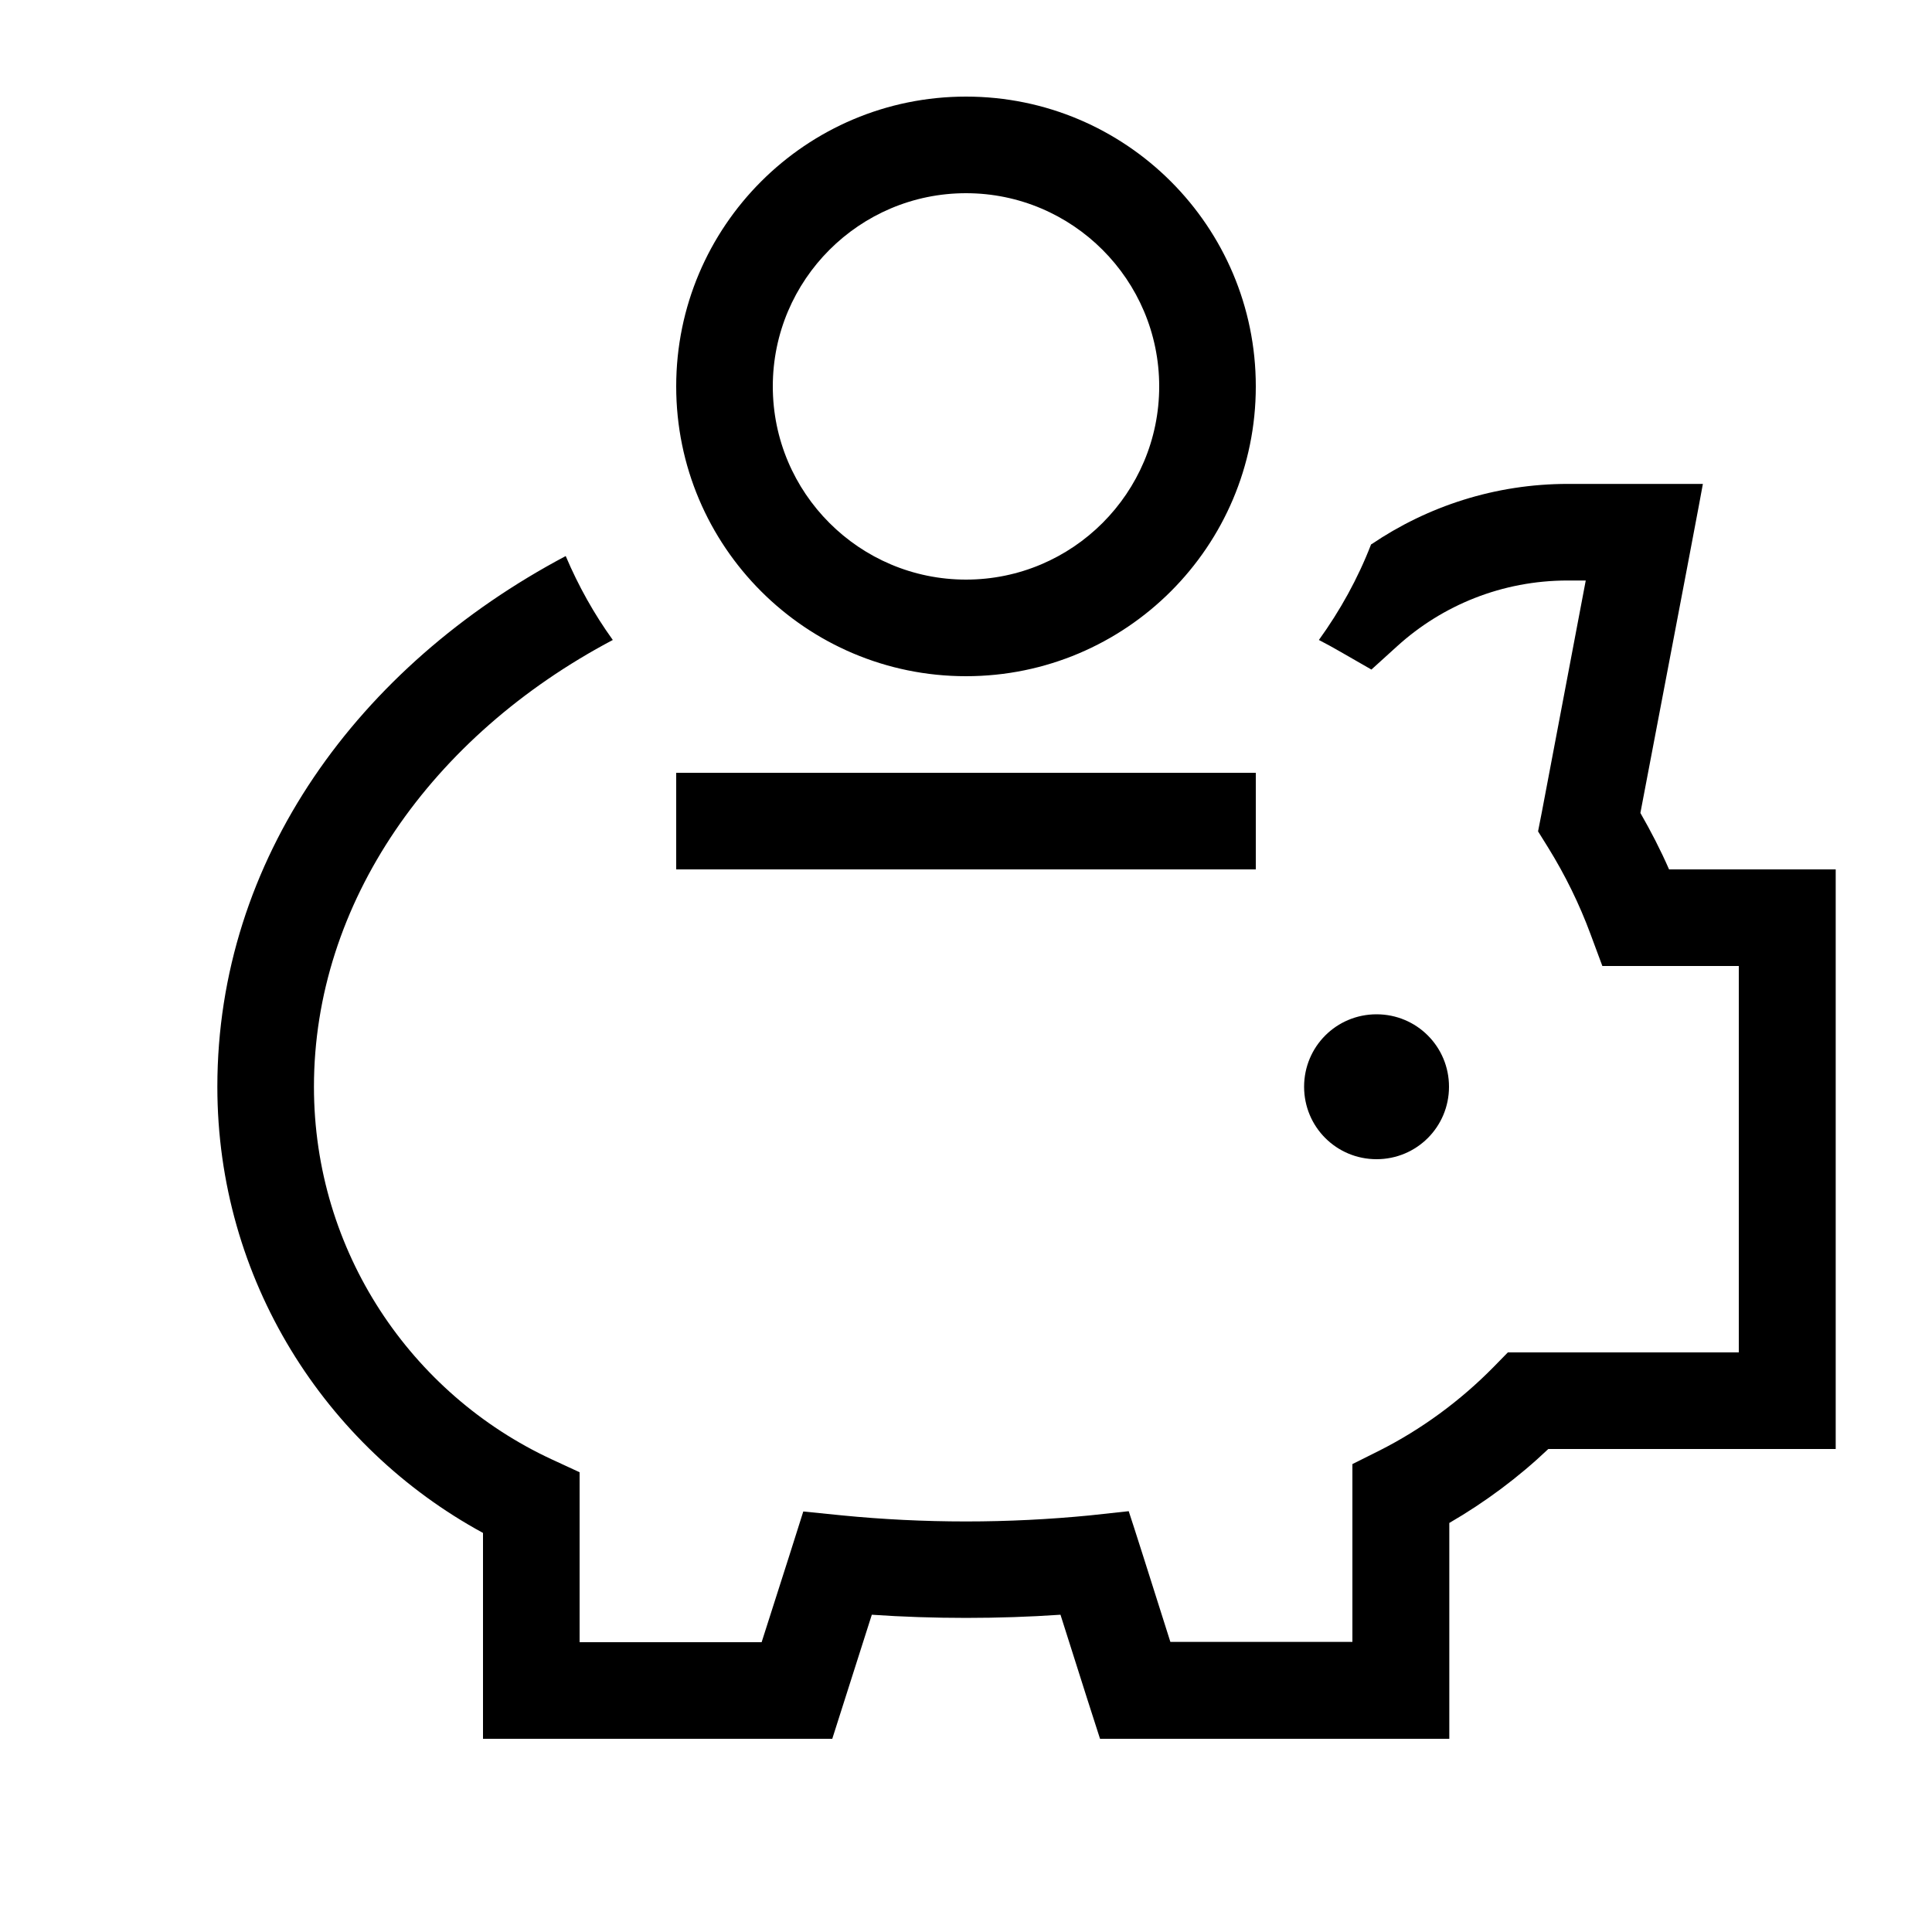
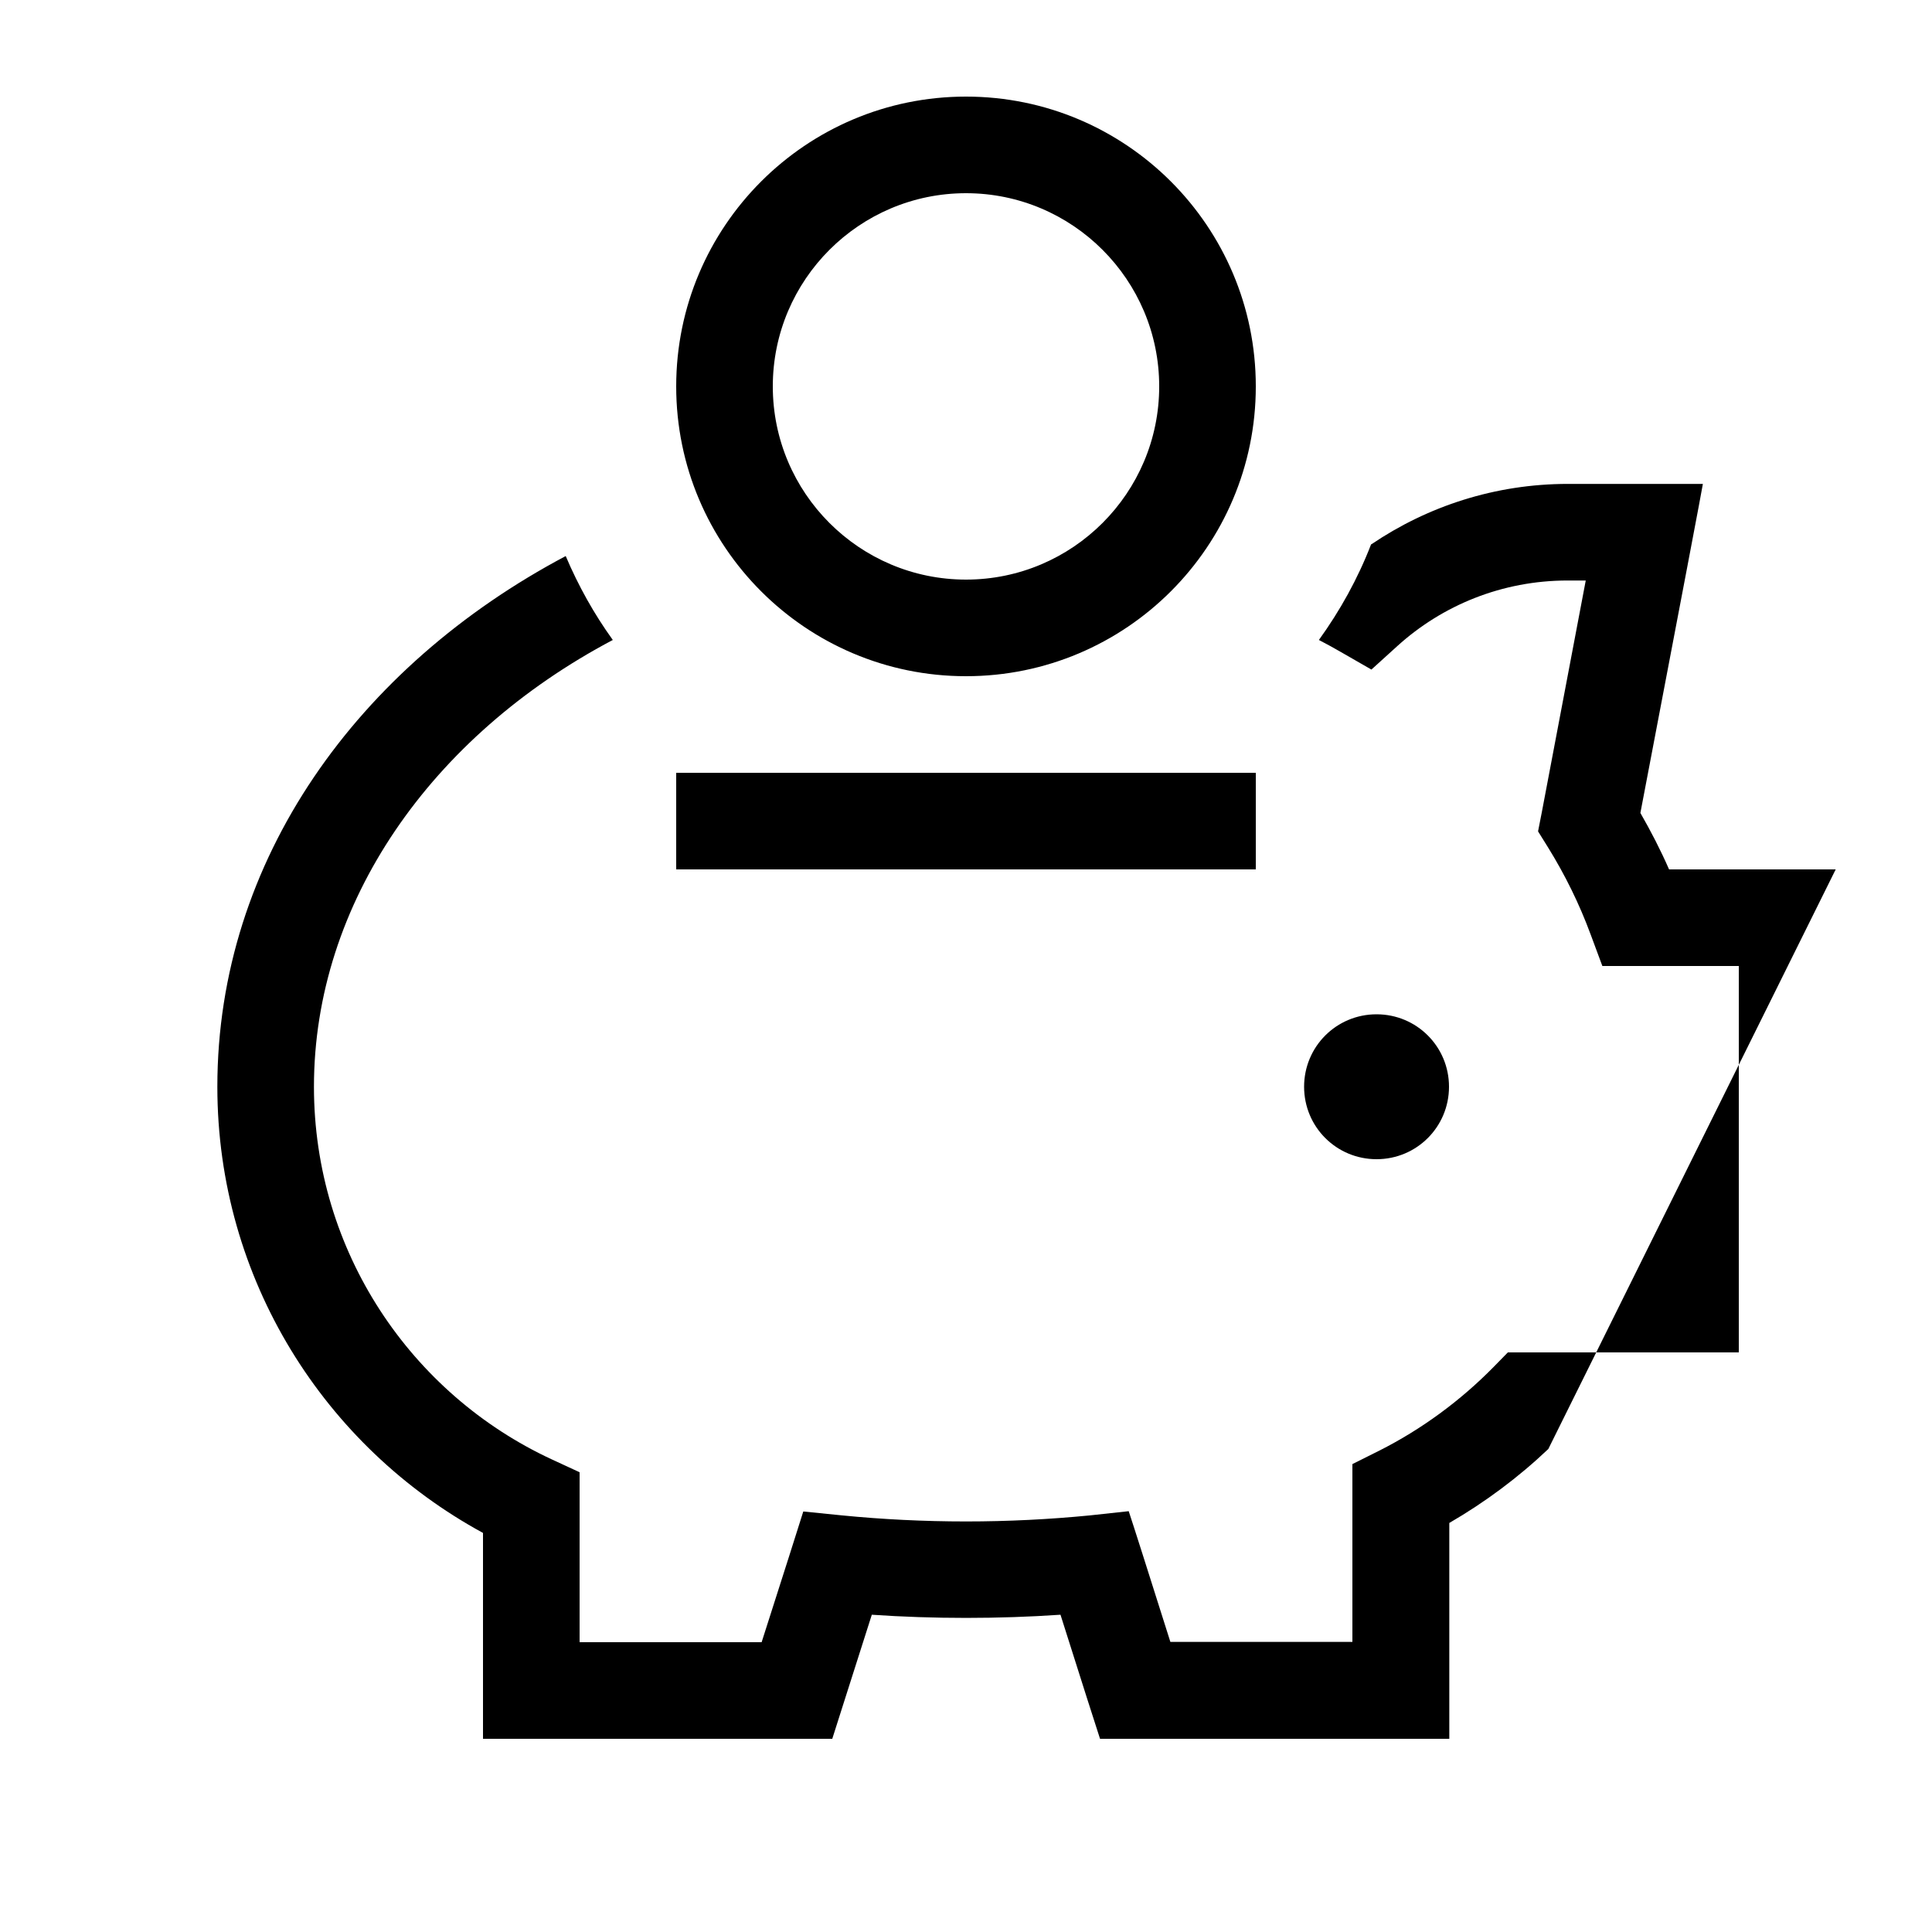
<svg xmlns="http://www.w3.org/2000/svg" viewBox="0 0 640 640">
-   <path fill="currentColor" d="M320 64C355.3 64 384 92.7 384 128C384 163.3 355.3 192 320 192C284.7 192 256 163.3 256 128C256 92.7 284.7 64 320 64zM320 224C373 224 416 181 416 128C416 75 373 32 320 32C267 32 224 75 224 128C224 181 267 224 320 224zM454.2 180.3C449.8 191.7 443.9 202.3 436.9 212C439.4 213.3 441.8 214.6 444.2 216L454.3 221.8L462.9 214C477.8 200.5 497.6 192.3 519.3 192.3L525.3 192.3L510.7 269.3L509.5 275.4L512.8 280.7C518.5 289.9 523.2 299.5 526.9 309.5L530.8 320L576 320L576 448L499.5 448L494.8 452.8C483.8 464 470.9 473.5 456.8 480.6L448 485L448 543.9L387.7 543.9C380.2 520.2 375.6 505.7 373.9 500.6L361 502C347.7 503.3 334 504 320 504C306 504 292.2 503.3 279 502L266.1 500.7C264.5 505.8 259.9 520.3 252.3 544L192 544L192 487.7L182.7 483.4C136.2 461.8 104 414.6 104 360C104 299.2 142.8 243.8 203 212C196.8 203.4 191.6 194.1 187.4 184.2C118.7 220.6 72 284.7 72 360C72 423.8 107.6 479.3 160 507.8L160 576L275.7 576C277.1 571.7 281.4 558 288.8 534.9C309.1 536.3 330.9 536.3 351.3 534.9C358.6 558 363 571.7 364.4 576L480.1 576L480.1 504.5C492 497.6 503 489.4 512.9 480L608.1 480L608.1 288L552.9 288C550.1 281.6 546.9 275.4 543.4 269.3C557.1 197.5 564 161.2 564.1 160.3L519.4 160.3C495.3 160.3 472.9 167.7 454.3 180.3zM480 360C480 346.7 469.3 336 456 336C442.7 336 432 346.7 432 360C432 373.3 442.7 384 456 384C469.3 384 480 373.3 480 360zM240 256L224 256L224 288L416 288L416 256L240 256z" />
+   <path fill="currentColor" d="M320 64C355.3 64 384 92.7 384 128C384 163.3 355.3 192 320 192C284.7 192 256 163.3 256 128C256 92.7 284.7 64 320 64zM320 224C373 224 416 181 416 128C416 75 373 32 320 32C267 32 224 75 224 128C224 181 267 224 320 224zM454.2 180.3C449.8 191.7 443.9 202.3 436.9 212C439.4 213.3 441.8 214.6 444.2 216L454.3 221.8L462.9 214C477.8 200.5 497.6 192.3 519.3 192.3L525.3 192.3L510.7 269.3L509.5 275.4L512.8 280.7C518.5 289.9 523.2 299.5 526.9 309.5L530.8 320L576 320L576 448L499.5 448L494.8 452.8C483.8 464 470.9 473.5 456.8 480.6L448 485L448 543.9L387.7 543.9C380.2 520.2 375.6 505.7 373.9 500.6L361 502C347.7 503.3 334 504 320 504C306 504 292.2 503.3 279 502L266.1 500.7C264.5 505.8 259.9 520.3 252.3 544L192 544L192 487.7L182.7 483.4C136.2 461.8 104 414.6 104 360C104 299.2 142.8 243.8 203 212C196.8 203.4 191.6 194.1 187.4 184.2C118.7 220.6 72 284.7 72 360C72 423.8 107.6 479.3 160 507.8L160 576L275.7 576C277.1 571.7 281.4 558 288.8 534.9C309.1 536.3 330.9 536.3 351.3 534.9C358.6 558 363 571.7 364.4 576L480.1 576L480.1 504.5C492 497.6 503 489.4 512.9 480L608.1 288L552.9 288C550.1 281.6 546.9 275.4 543.4 269.3C557.1 197.5 564 161.2 564.1 160.3L519.4 160.3C495.3 160.3 472.9 167.7 454.3 180.3zM480 360C480 346.7 469.3 336 456 336C442.7 336 432 346.7 432 360C432 373.3 442.7 384 456 384C469.3 384 480 373.3 480 360zM240 256L224 256L224 288L416 288L416 256L240 256z" />
</svg>